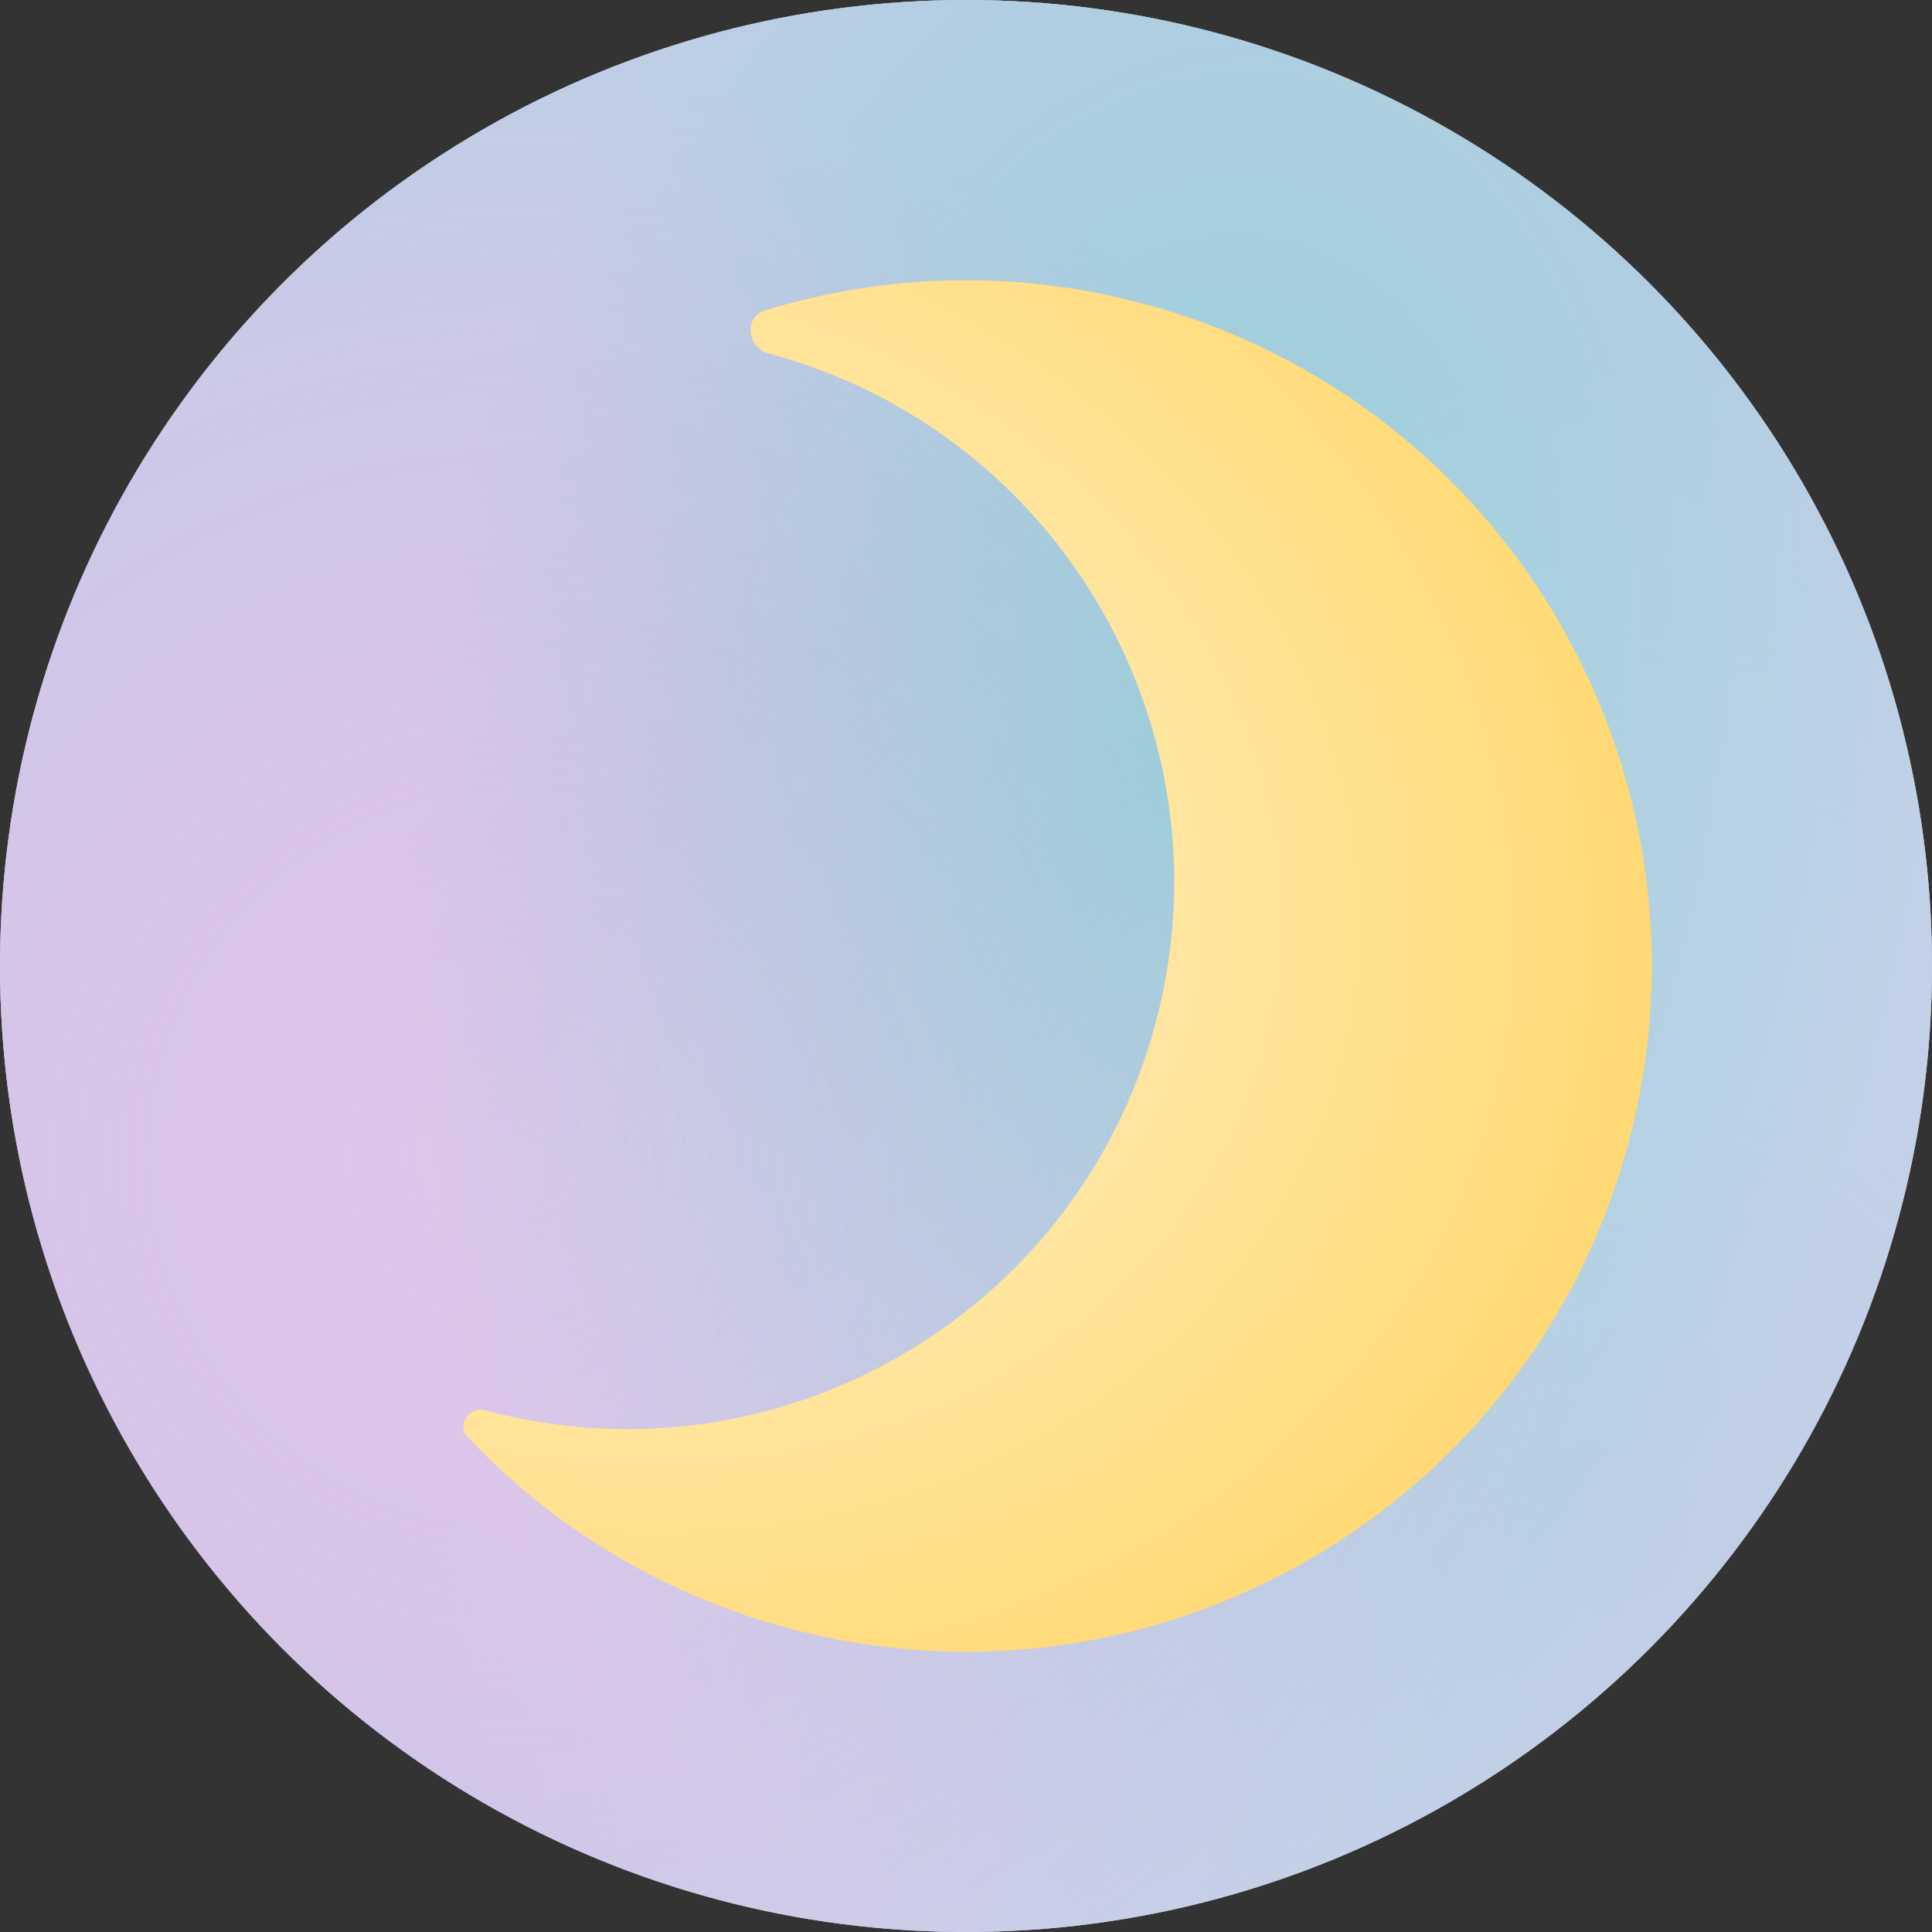
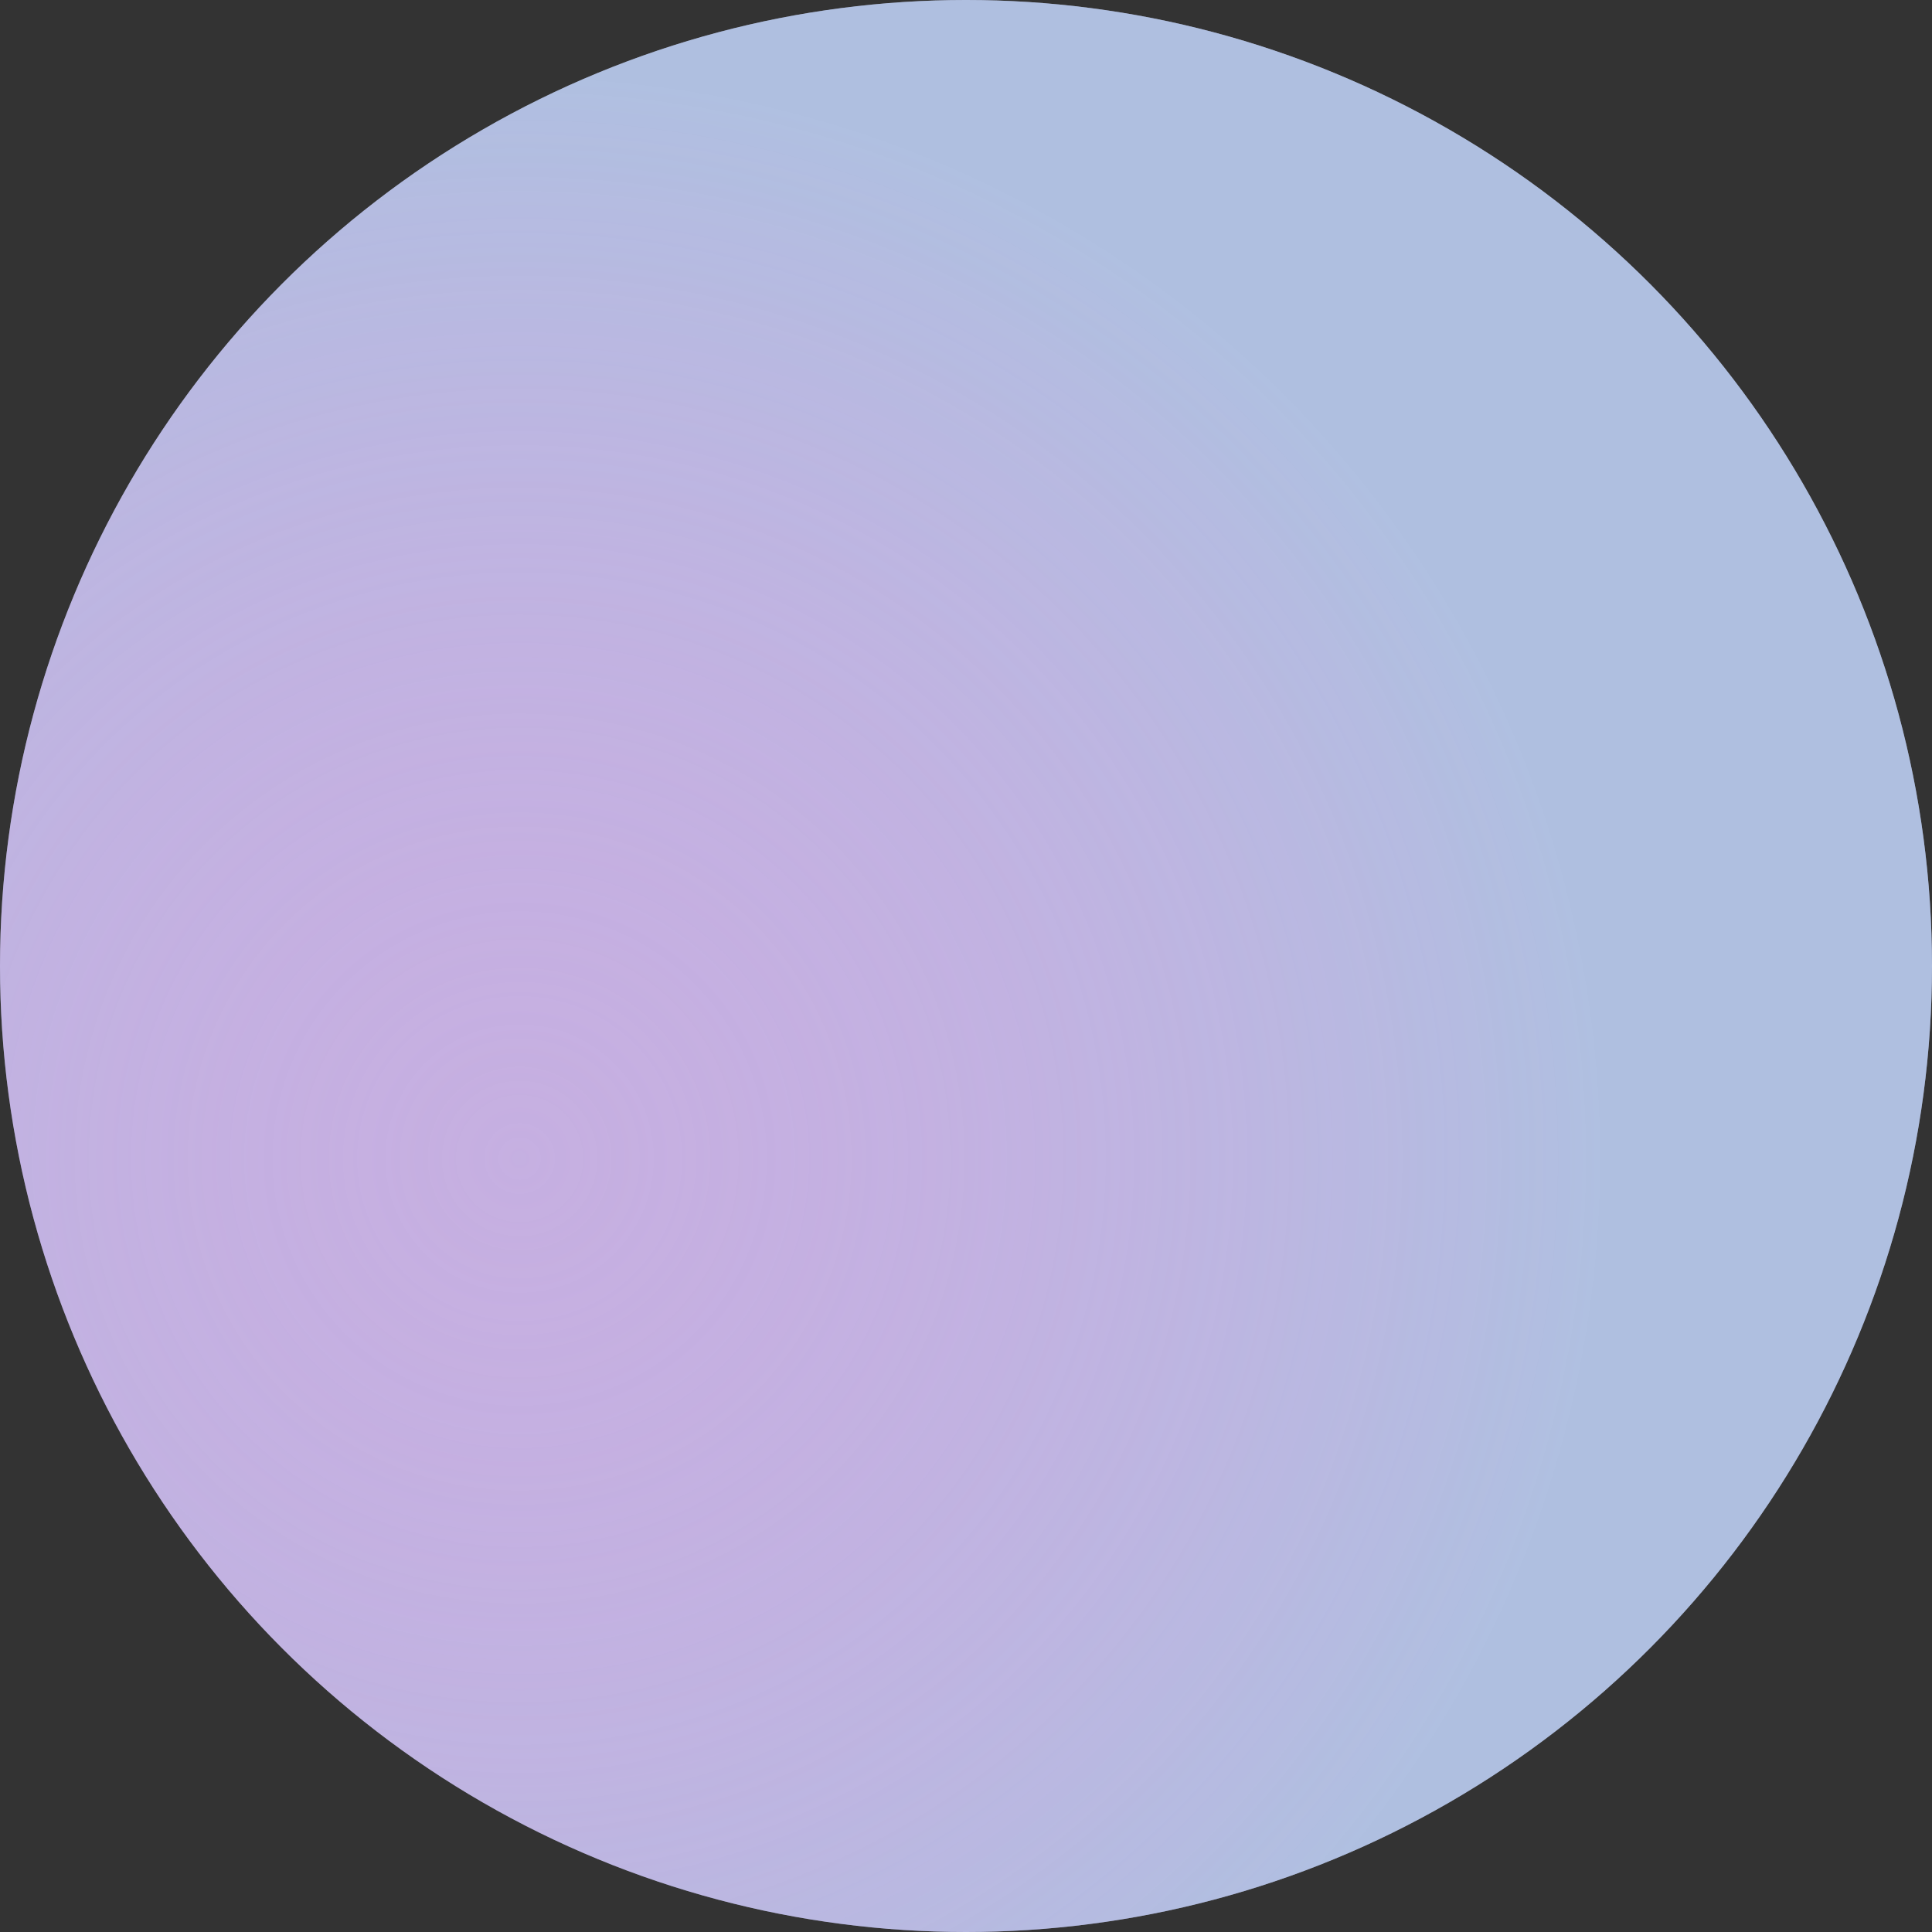
<svg xmlns="http://www.w3.org/2000/svg" width="15" height="15" viewBox="0 0 15 15" fill="none">
  <rect x="0" y="0" width="15" height="15" fill="#333333" stroke="none" />
  <circle cx="7.5" cy="7.5" r="7.5" fill="#B7BBDF" />
-   <circle cx="7.5" cy="7.5" r="7.5" fill="url(#paint0_radial_48_31)" fill-opacity="0.7" />
-   <circle cx="7.5" cy="7.5" r="7.5" fill="url(#paint1_radial_48_31)" fill-opacity="0.5" />
  <circle cx="7.5" cy="7.5" r="7.5" fill="url(#paint2_radial_48_31)" fill-opacity="0.5" />
-   <path d="M8.878 2.358C11.717 3.119 13.403 6.038 12.642 8.878C11.881 11.717 8.962 13.403 6.122 12.642C5.133 12.377 4.284 11.85 3.63 11.156C3.542 11.062 3.643 10.917 3.767 10.95V10.95C6.033 11.557 8.363 10.213 8.971 7.947C9.578 5.68 8.232 3.351 5.966 2.744V2.744C5.8 2.699 5.774 2.462 5.938 2.411C6.862 2.126 7.875 2.089 8.878 2.358Z" fill="url(#paint3_radial_48_31)" />
  <defs>
    <radialGradient id="paint0_radial_48_31" cx="0" cy="0" r="1" gradientUnits="userSpaceOnUse" gradientTransform="translate(12.478 11.897) rotate(-139.311) scale(9.124)">
      <stop stop-color="white" stop-opacity="0" />
      <stop offset="1" stop-color="#B7BBDF" />
    </radialGradient>
    <radialGradient id="paint1_radial_48_31" cx="0" cy="0" r="1" gradientUnits="userSpaceOnUse" gradientTransform="translate(9.181 5.884) rotate(100.448) scale(9.27 5.878)">
      <stop stop-color="#48FFC2" />
      <stop offset="1" stop-color="#F5F5F5" />
    </radialGradient>
    <radialGradient id="paint2_radial_48_31" cx="0" cy="0" r="1" gradientUnits="userSpaceOnUse" gradientTransform="translate(4.073 8.987) rotate(33.566) scale(8.303)">
      <stop stop-color="#FF82E8" stop-opacity="0.4" />
      <stop offset="1" stop-color="#A8C4E2" />
    </radialGradient>
    <radialGradient id="paint3_radial_48_31" cx="0" cy="0" r="1" gradientUnits="userSpaceOnUse" gradientTransform="translate(4.656 6.738) rotate(15) scale(8.268 7.073)">
      <stop offset="0.3" stop-color="#FFECB8" />
      <stop offset="1" stop-color="#FFD974" />
    </radialGradient>
  </defs>
</svg>